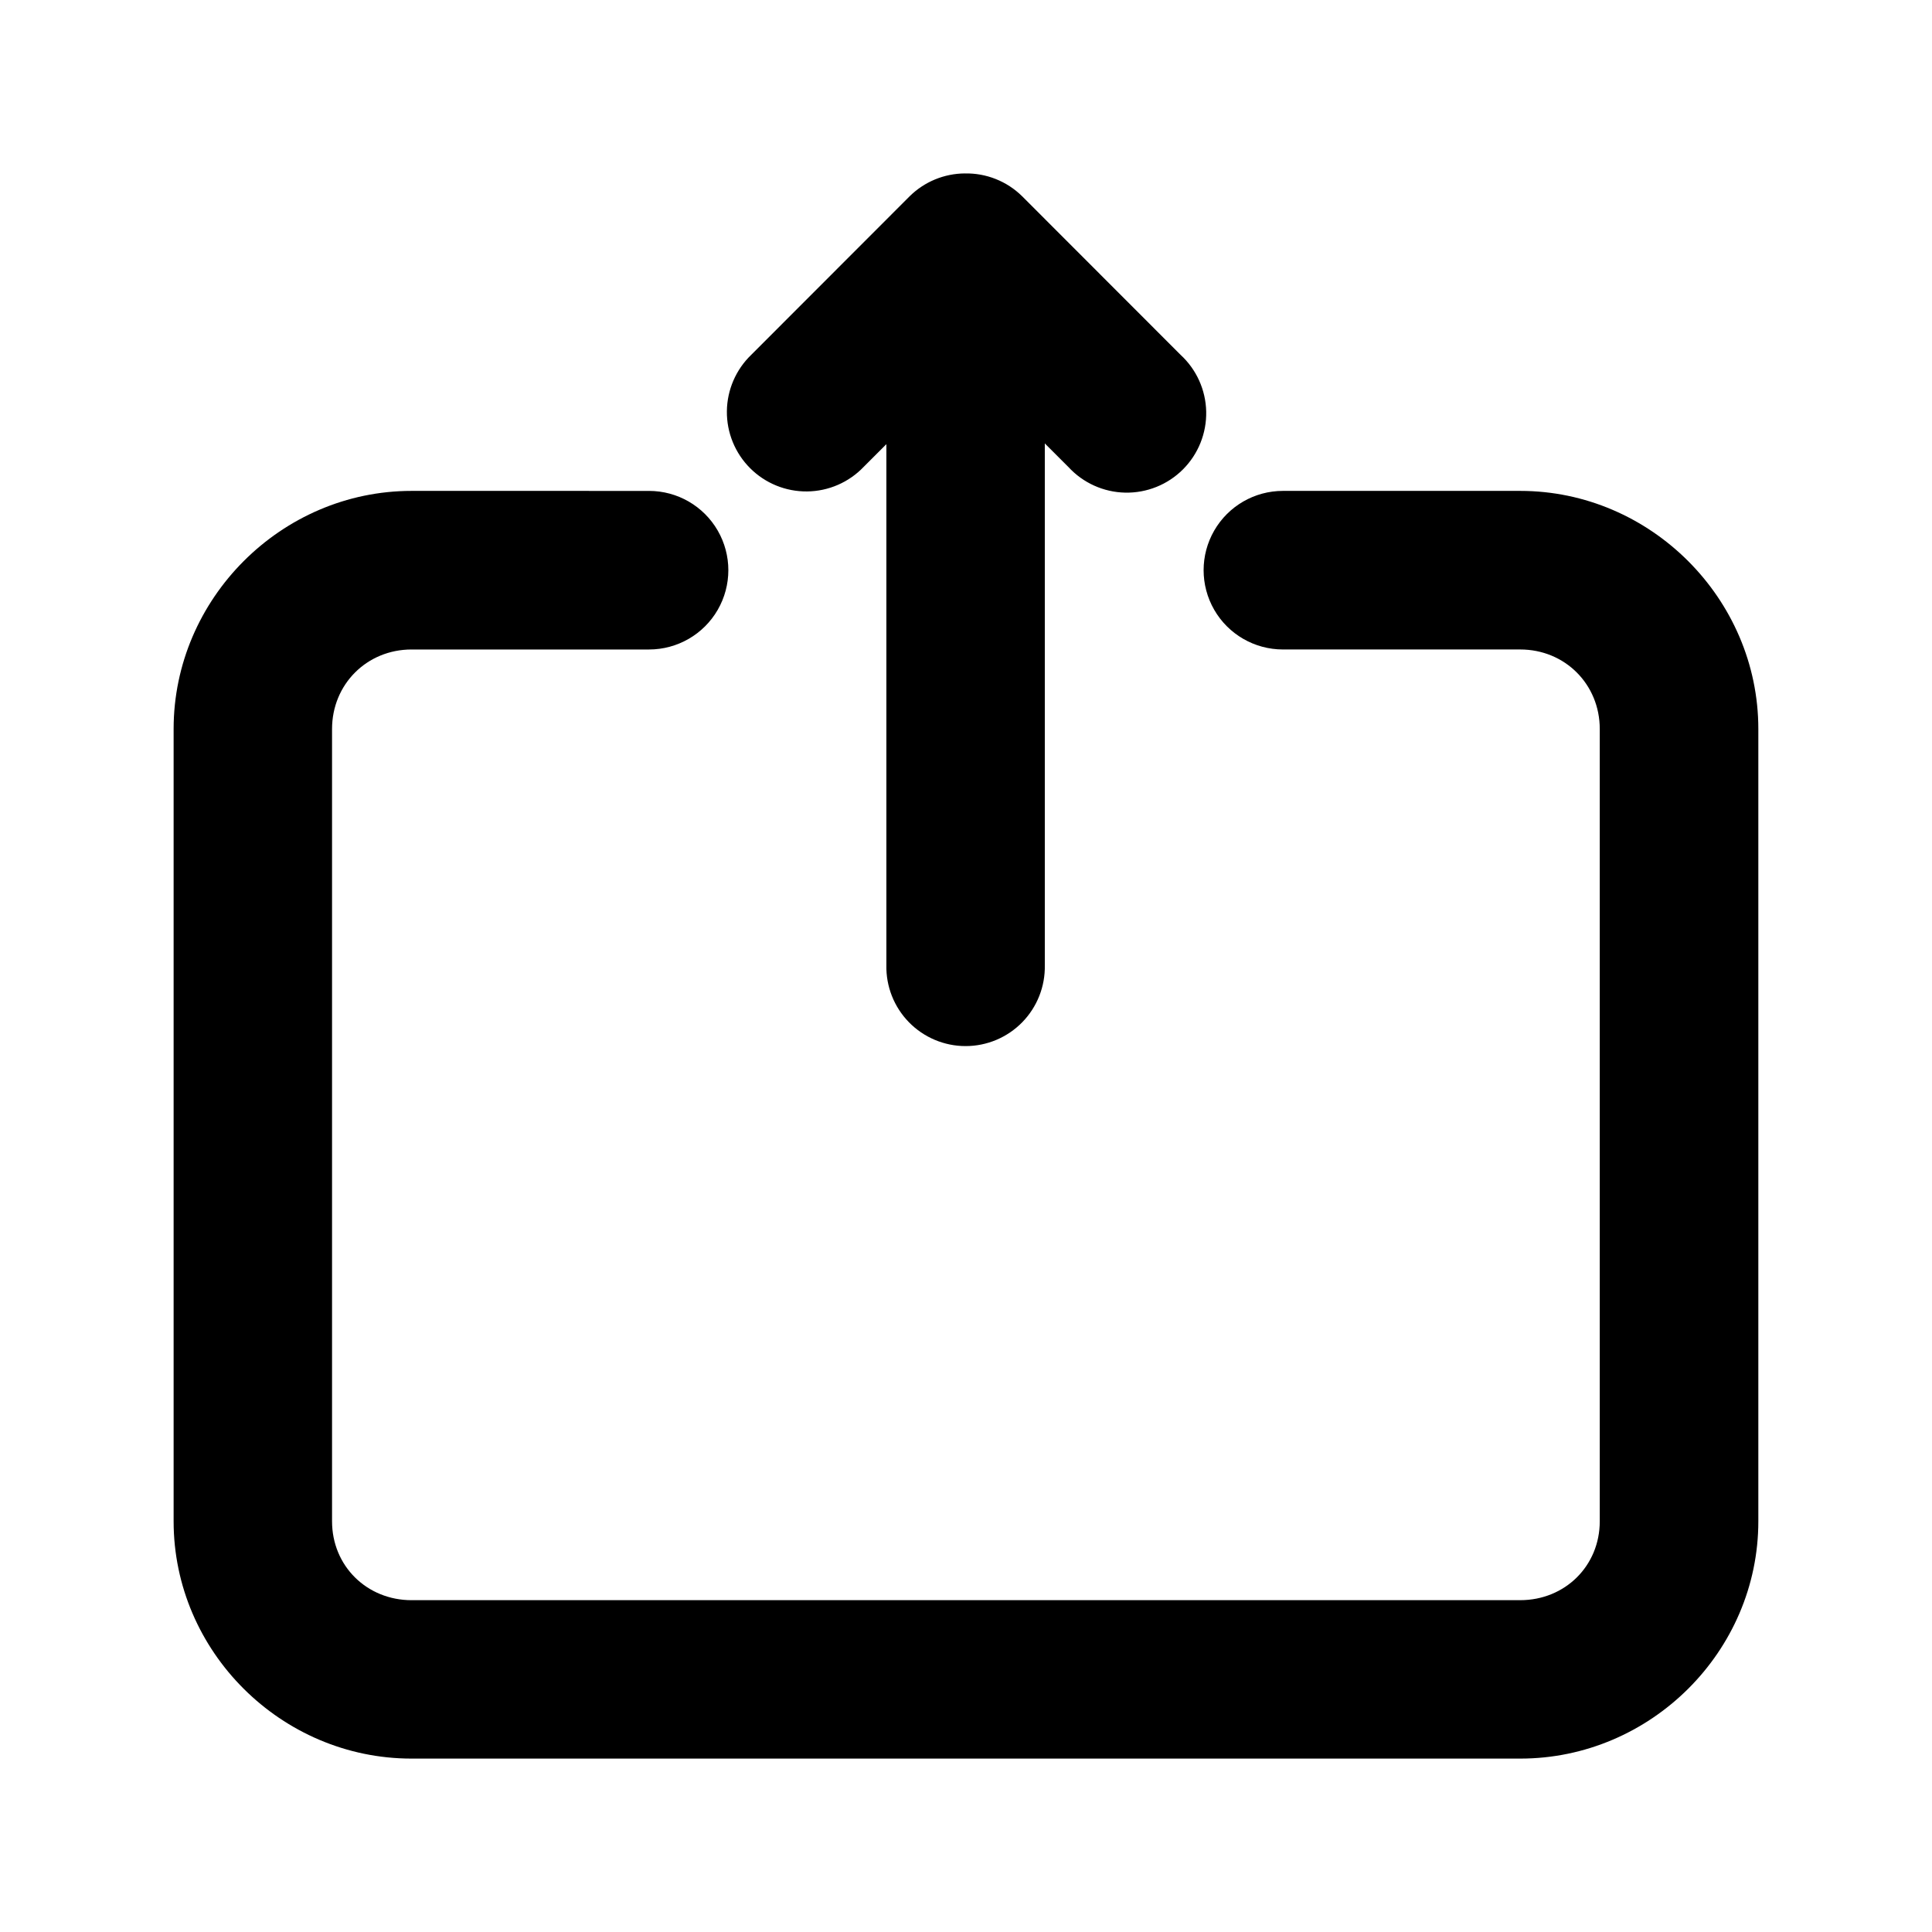
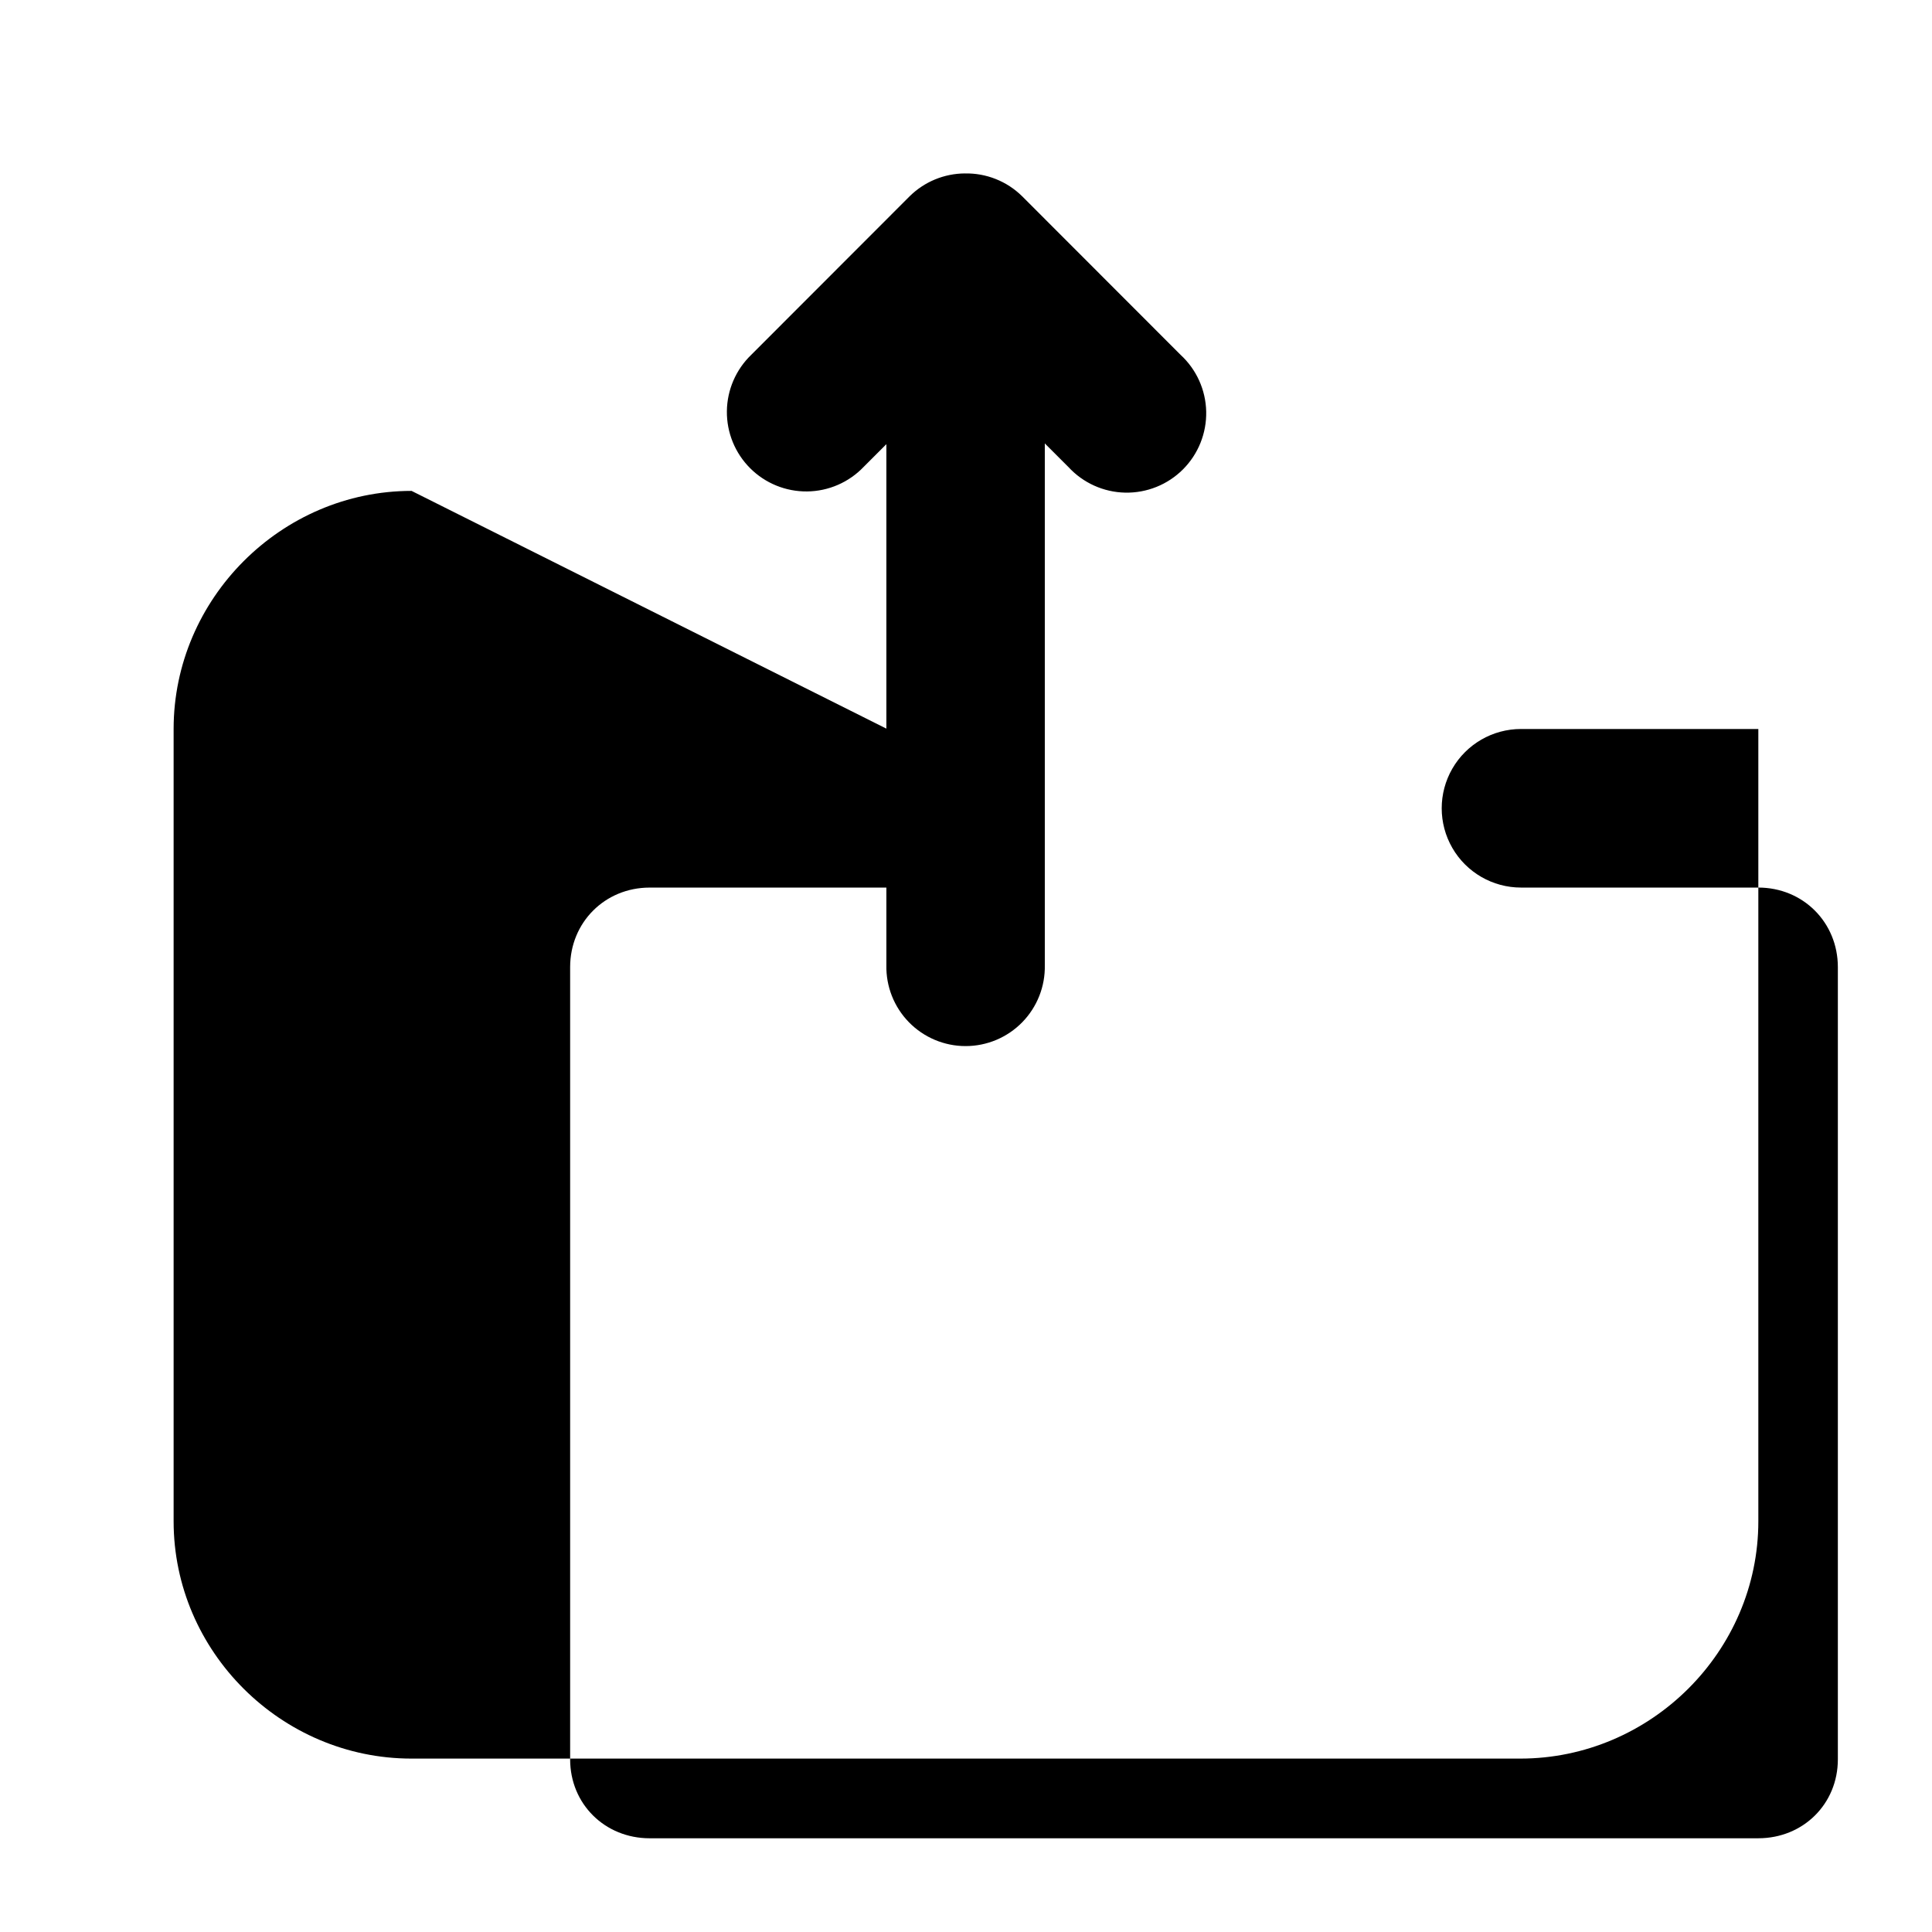
<svg xmlns="http://www.w3.org/2000/svg" fill="#000000" width="800px" height="800px" version="1.1" viewBox="144 144 512 512">
-   <path d="m399.69 189.96c-5.465 0.035-10.699 2.195-14.598 6.027l-41.984 42.023c-4.082 3.918-6.418 9.316-6.477 14.973-0.059 5.66 2.168 11.102 6.172 15.102 4.004 4 9.449 6.215 15.109 6.152 5.66-0.066 11.051-2.41 14.961-6.5l6.027-6.027v138.05c-0.125 5.648 2.031 11.109 5.981 15.148 3.953 4.039 9.363 6.316 15.012 6.316 5.652 0 11.062-2.277 15.012-6.316 3.949-4.039 6.106-9.5 5.981-15.148v-138.25l6.231 6.231h0.004c3.879 4.227 9.312 6.688 15.047 6.812 5.738 0.121 11.273-2.102 15.332-6.16 4.055-4.055 6.277-9.594 6.156-15.328-0.125-5.734-2.586-11.172-6.812-15.051l-41.984-42.023c-4.035-3.973-9.504-6.144-15.168-6.027zm-146.62 84.133c-34.531 0-63.059 28.566-63.059 63.098v209.96c0 34.531 28.527 62.895 63.059 62.895h293.81c34.531 0 63.098-28.363 63.098-62.895v-209.96c0-34.531-28.566-63.098-63.098-63.098h-62.895c-7.508 0-14.445 4.004-18.199 10.508-3.754 6.5-3.754 14.508 0 21.012 3.754 6.5 10.691 10.504 18.199 10.504h62.895c11.844 0 21.074 9.23 21.074 21.074v209.96c0 11.84-9.23 20.91-21.074 20.91l-293.81 0.004c-11.844 0-21.074-9.07-21.074-20.91v-209.96c0-11.844 9.23-21.074 21.074-21.074h62.934c7.508 0 14.445-4.004 18.199-10.504 3.754-6.504 3.754-14.512 0-21.012-3.754-6.504-10.691-10.508-18.199-10.508z" />
+   <path d="m399.69 189.96c-5.465 0.035-10.699 2.195-14.598 6.027l-41.984 42.023c-4.082 3.918-6.418 9.316-6.477 14.973-0.059 5.66 2.168 11.102 6.172 15.102 4.004 4 9.449 6.215 15.109 6.152 5.66-0.066 11.051-2.41 14.961-6.5l6.027-6.027v138.05c-0.125 5.648 2.031 11.109 5.981 15.148 3.953 4.039 9.363 6.316 15.012 6.316 5.652 0 11.062-2.277 15.012-6.316 3.949-4.039 6.106-9.5 5.981-15.148v-138.25l6.231 6.231h0.004c3.879 4.227 9.312 6.688 15.047 6.812 5.738 0.121 11.273-2.102 15.332-6.16 4.055-4.055 6.277-9.594 6.156-15.328-0.125-5.734-2.586-11.172-6.812-15.051l-41.984-42.023c-4.035-3.973-9.504-6.144-15.168-6.027zm-146.62 84.133c-34.531 0-63.059 28.566-63.059 63.098v209.96c0 34.531 28.527 62.895 63.059 62.895h293.81c34.531 0 63.098-28.363 63.098-62.895v-209.96h-62.895c-7.508 0-14.445 4.004-18.199 10.508-3.754 6.5-3.754 14.508 0 21.012 3.754 6.5 10.691 10.504 18.199 10.504h62.895c11.844 0 21.074 9.23 21.074 21.074v209.96c0 11.84-9.23 20.91-21.074 20.91l-293.81 0.004c-11.844 0-21.074-9.07-21.074-20.91v-209.96c0-11.844 9.23-21.074 21.074-21.074h62.934c7.508 0 14.445-4.004 18.199-10.504 3.754-6.504 3.754-14.512 0-21.012-3.754-6.504-10.691-10.508-18.199-10.508z" />
</svg>